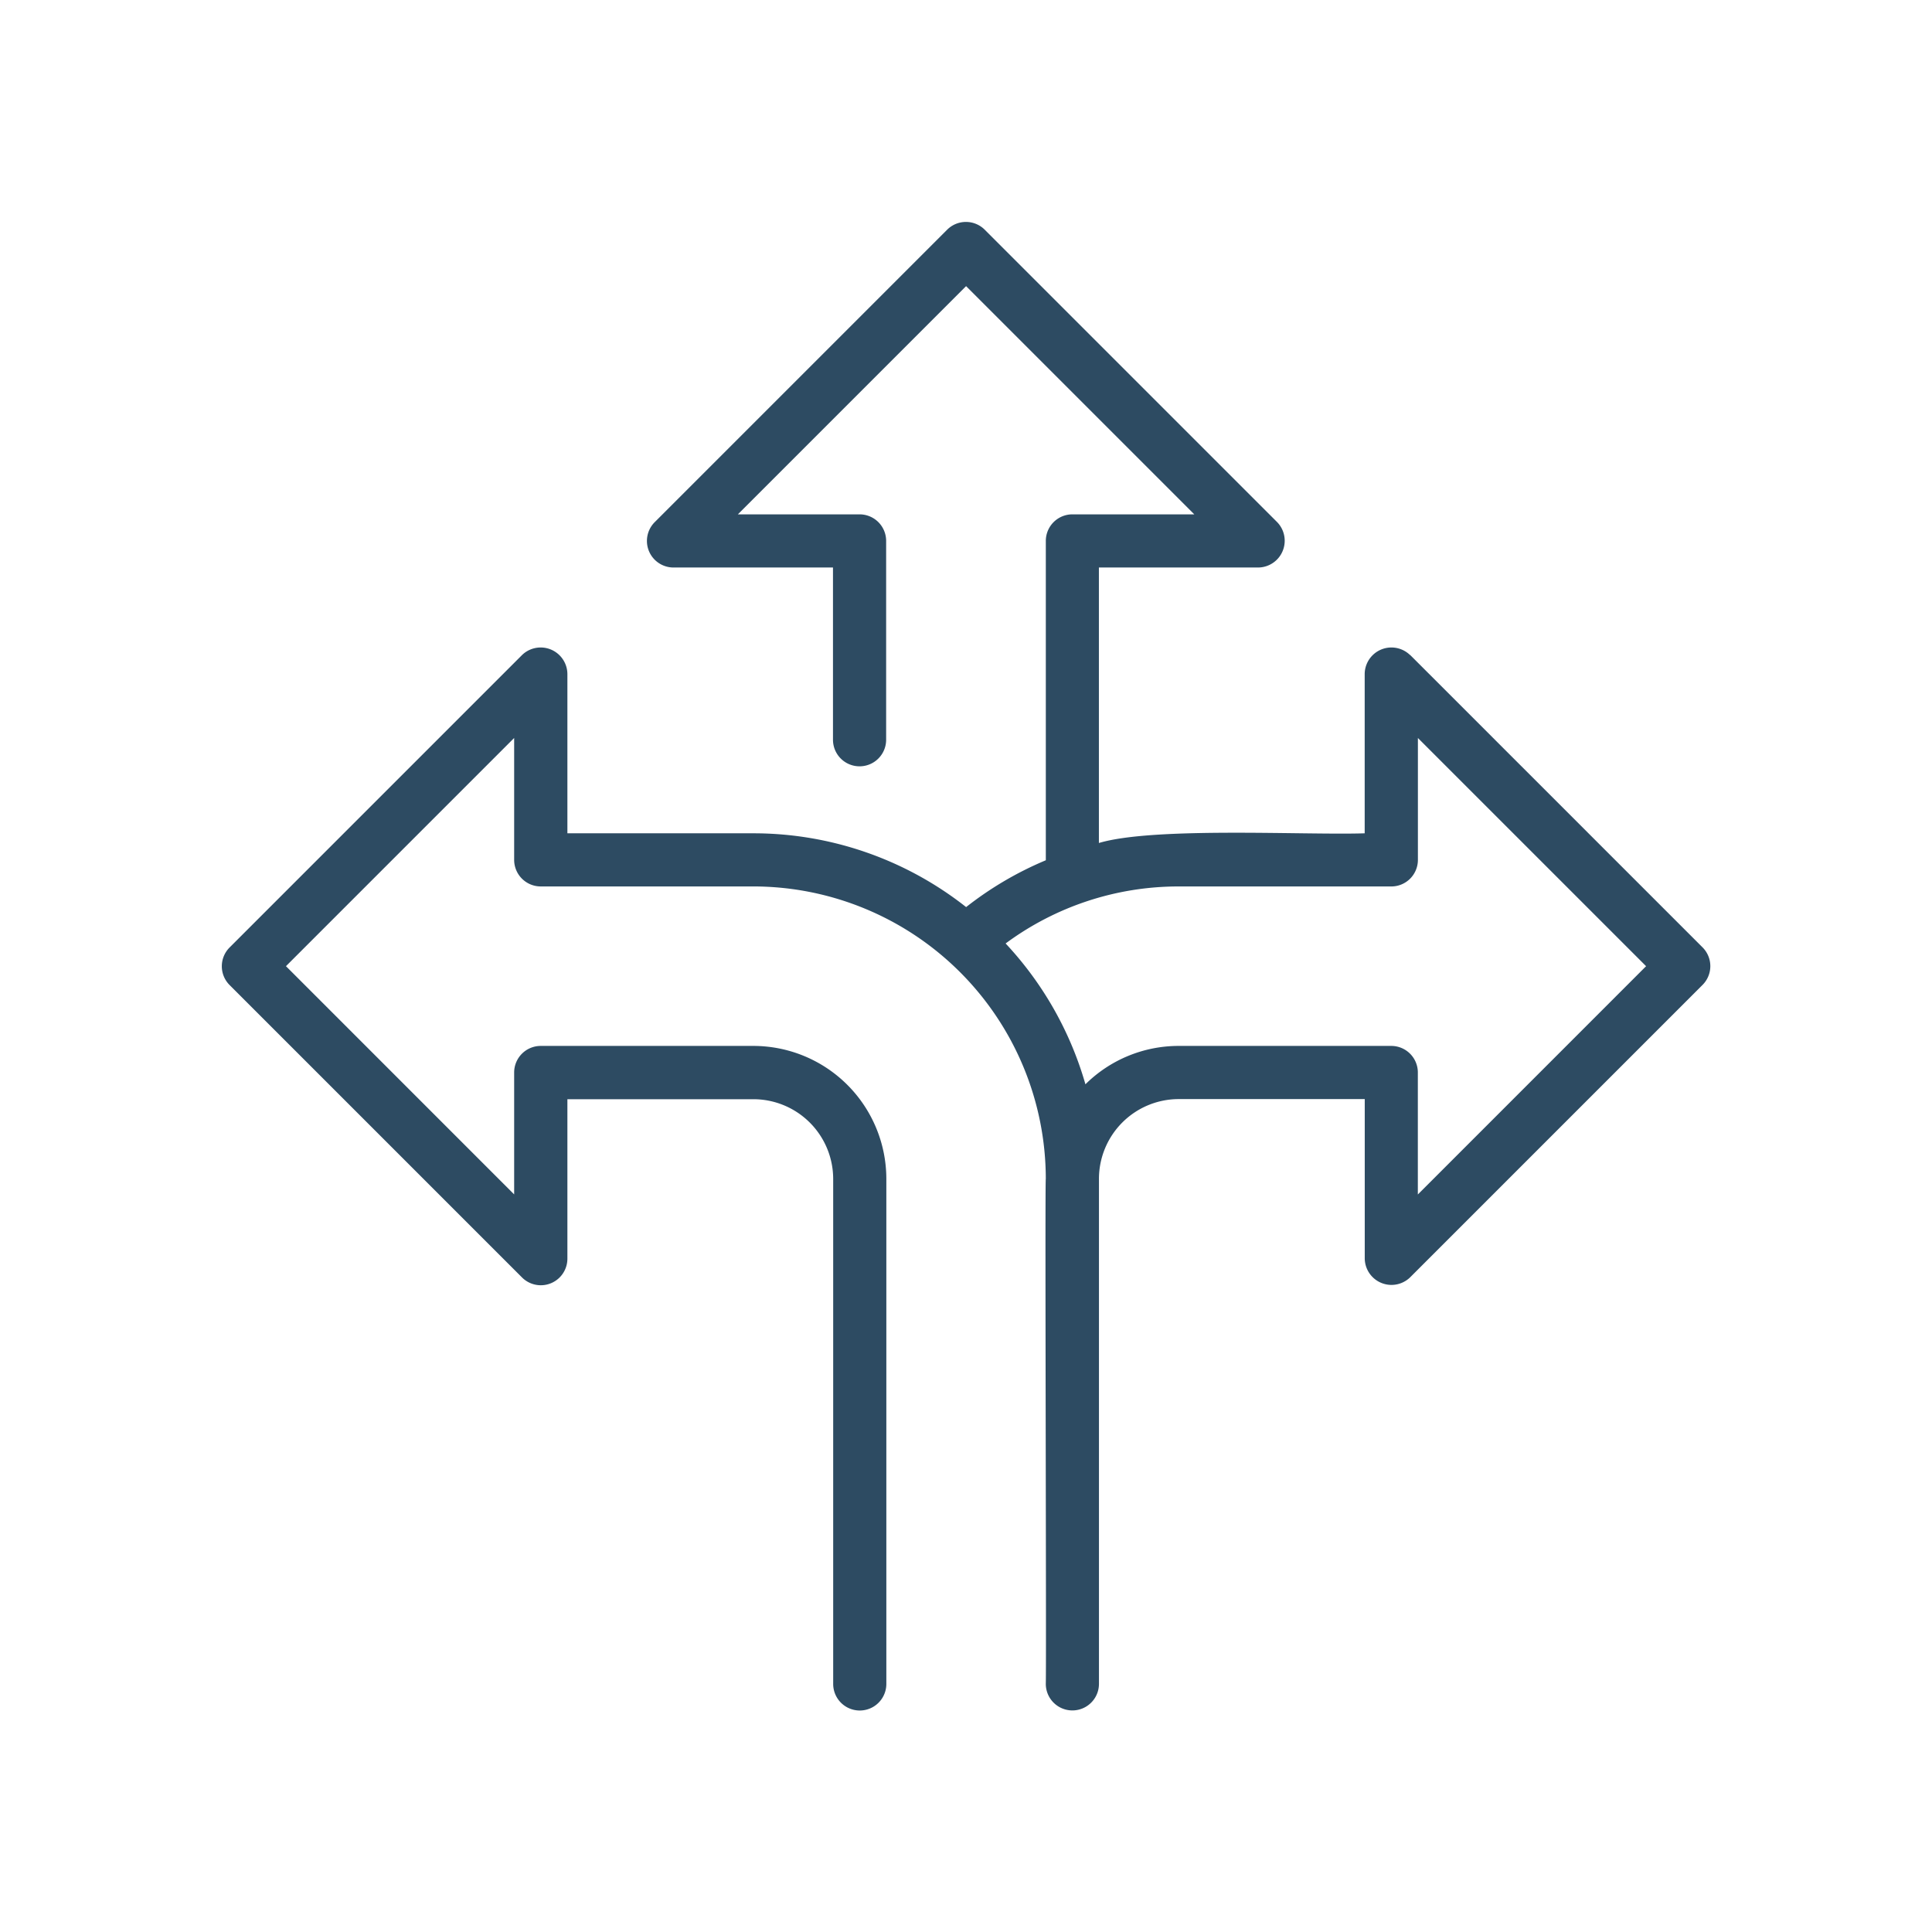
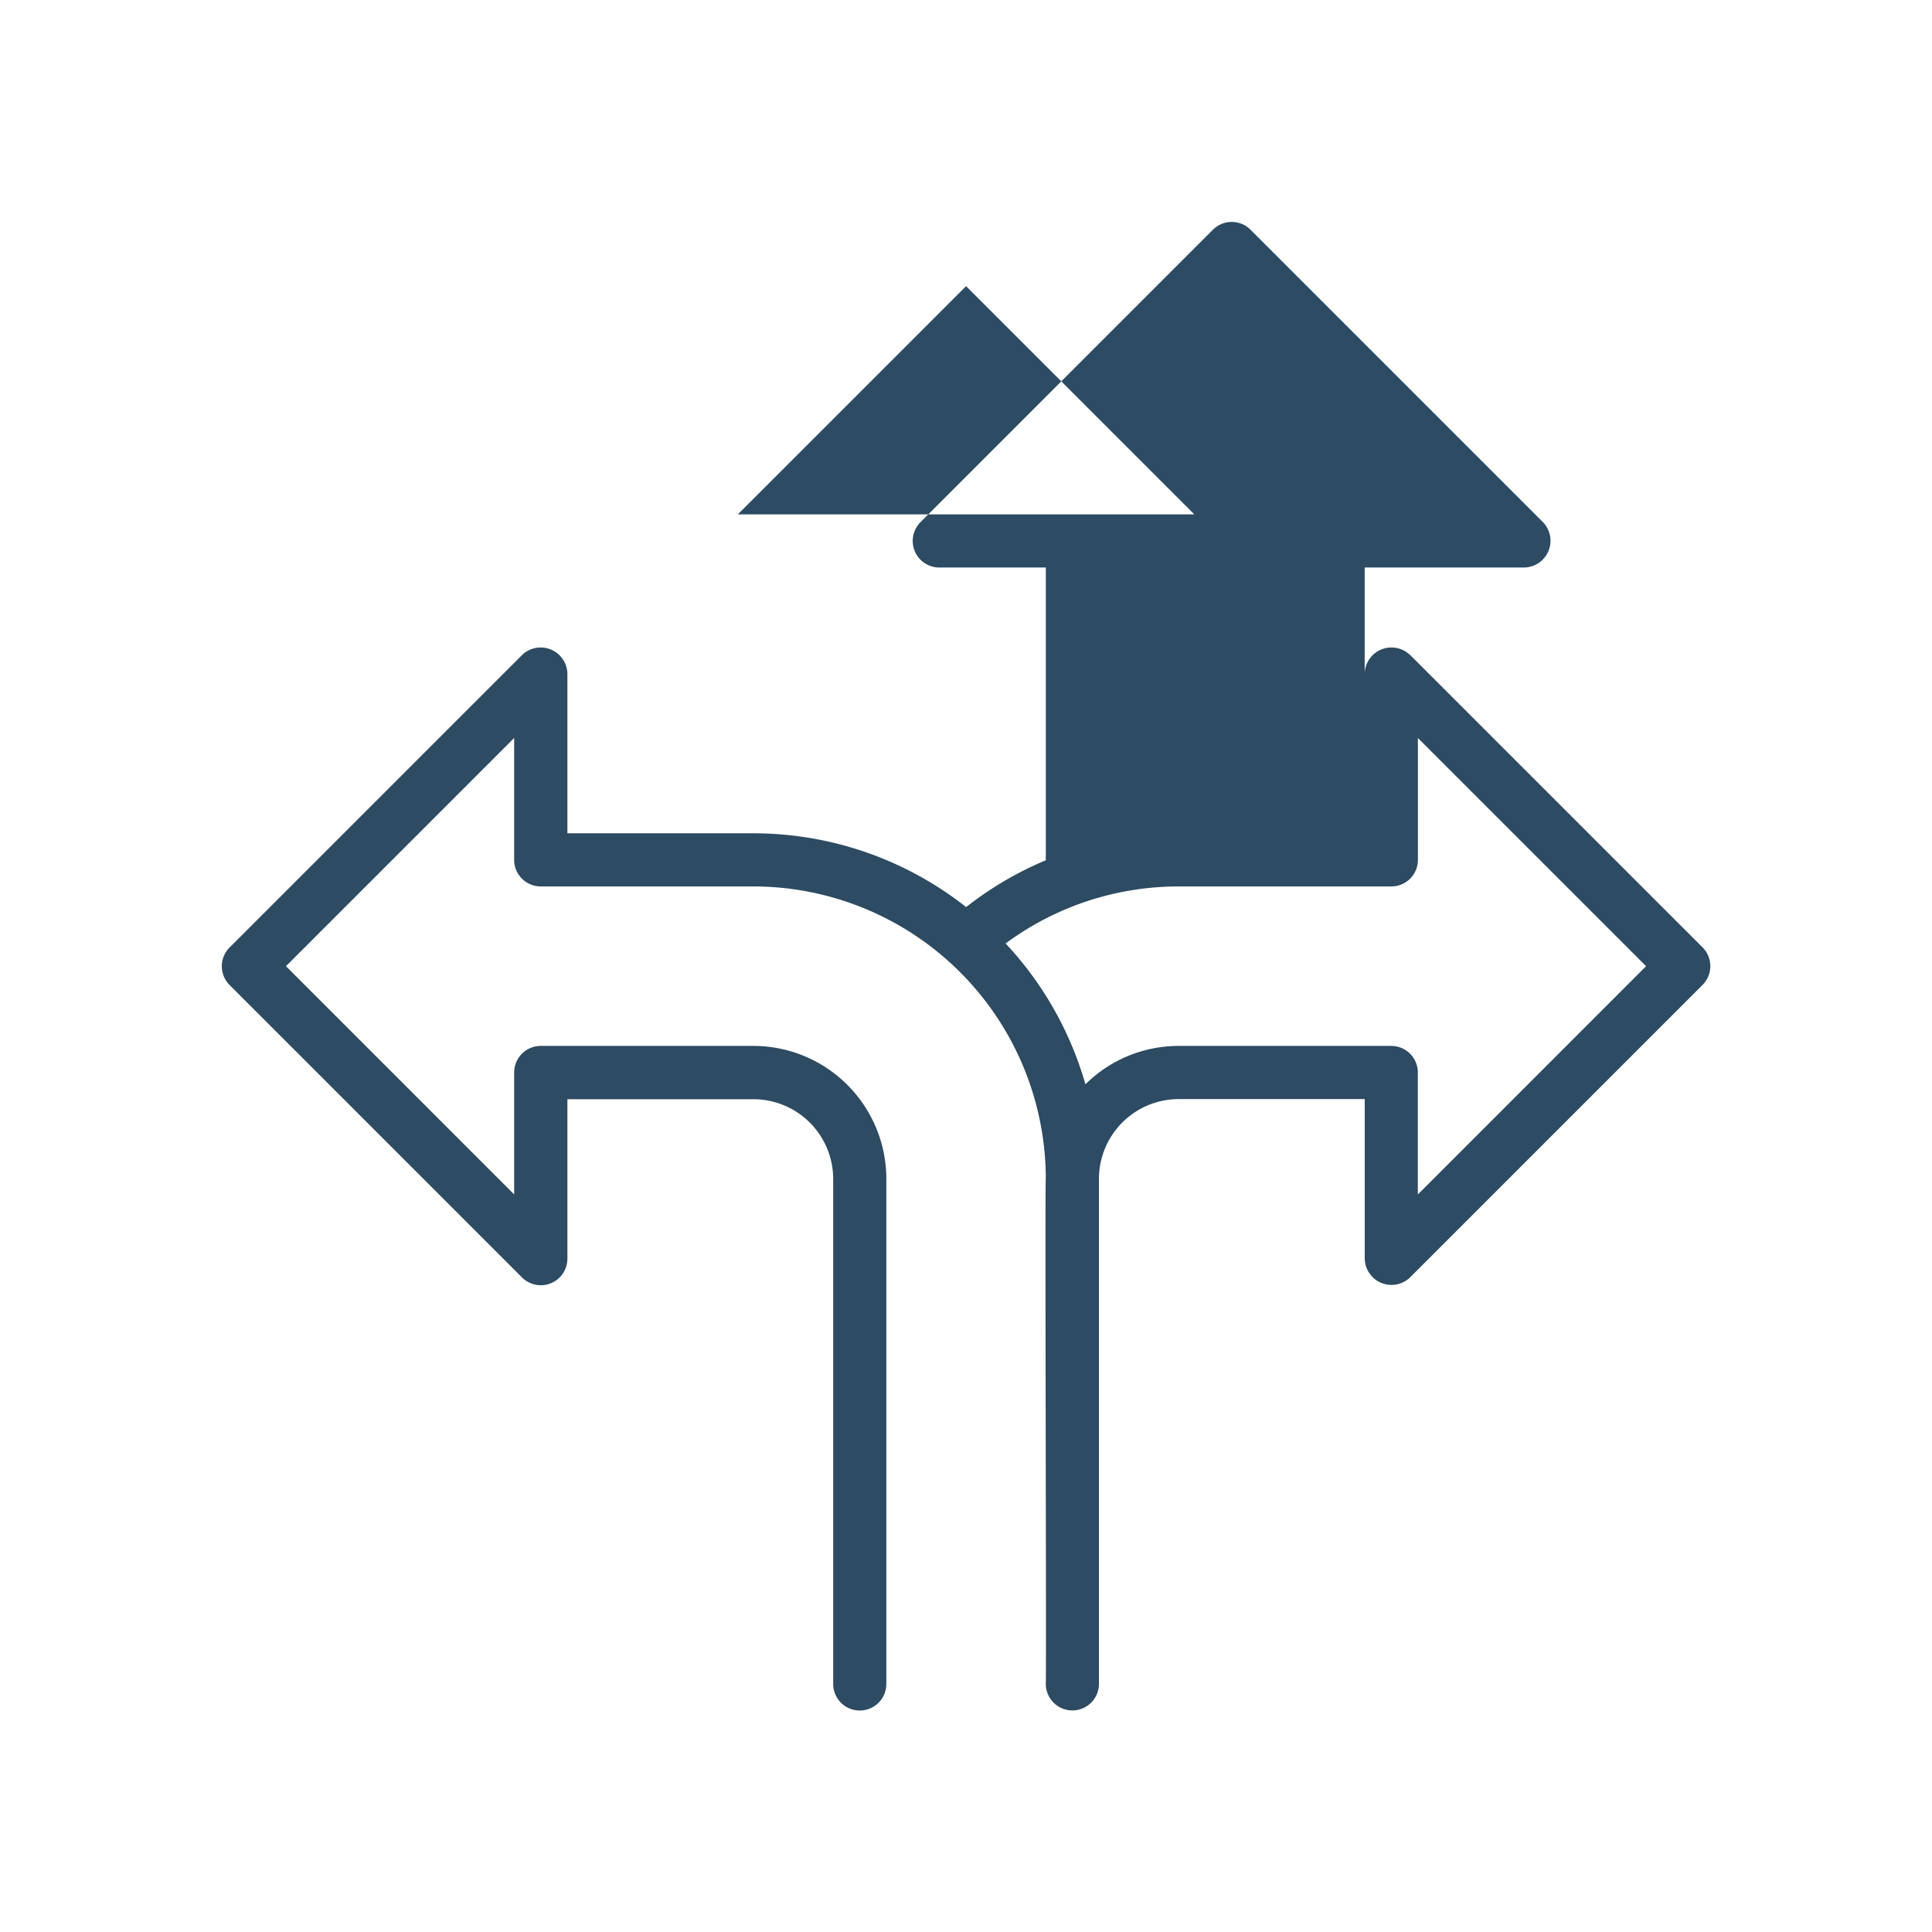
<svg xmlns="http://www.w3.org/2000/svg" width="97.119" height="97.119" viewBox="0 0 97.119 97.119">
  <g id="Group_113" data-name="Group 113" transform="translate(-1196.008 -8164.492)">
-     <path id="Path_145" data-name="Path 145" d="M1266.889,8197.42a1.344,1.344,0,0,0-2.28.944v8.017c-2.964.1-10.595-.338-13.361.487V8193.02h8.016a1.345,1.345,0,0,0,.945-2.281l-14.7-14.7a1.337,1.337,0,0,0-1.889,0l-14.7,14.7a1.336,1.336,0,0,0,.945,2.281h8.016v8.658a1.336,1.336,0,0,0,2.672,0v-9.994a1.335,1.335,0,0,0-1.336-1.336H1233.1l11.472-11.472,11.471,11.472h-6.127a1.335,1.335,0,0,0-1.336,1.336v16.052a17.242,17.242,0,0,0-4.006,2.354,17.268,17.268,0,0,0-10.691-3.709h-9.353v-8.017a1.344,1.344,0,0,0-2.28-.944l-14.7,14.7a1.335,1.335,0,0,0,0,1.889l14.7,14.7a1.336,1.336,0,0,0,2.28-.945v-8.016h9.353a4.012,4.012,0,0,1,4.008,4.008v25.385a1.336,1.336,0,0,0,2.672,0V8223.75a6.688,6.688,0,0,0-6.68-6.681H1223.19a1.336,1.336,0,0,0-1.336,1.336v6.128l-11.471-11.473,11.471-11.471v6.127a1.336,1.336,0,0,0,1.336,1.336h10.689a14.714,14.714,0,0,1,14.7,14.7c-.049.126.035,24.366,0,25.385a1.336,1.336,0,0,0,2.672,0V8223.75a4.012,4.012,0,0,1,4.008-4.008h9.353v8.016a1.344,1.344,0,0,0,2.28.945l14.7-14.7a1.335,1.335,0,0,0,0-1.889l-14.7-14.7Zm.392,27.113v-6.128a1.336,1.336,0,0,0-1.336-1.336h-10.689a6.653,6.653,0,0,0-4.685,1.929,17.347,17.347,0,0,0-4.012-7.079,14.6,14.6,0,0,1,8.7-2.866h10.689a1.336,1.336,0,0,0,1.336-1.336v-6.127l11.471,11.471-11.471,11.473Z" fill="#2d4b62" />
-     <rect id="Rectangle_45" data-name="Rectangle 45" width="97.119" height="97.119" transform="translate(1196.008 8164.492)" fill="none" />
+     <path id="Path_145" data-name="Path 145" d="M1266.889,8197.42a1.344,1.344,0,0,0-2.28.944v8.017V8193.02h8.016a1.345,1.345,0,0,0,.945-2.281l-14.7-14.7a1.337,1.337,0,0,0-1.889,0l-14.7,14.7a1.336,1.336,0,0,0,.945,2.281h8.016v8.658a1.336,1.336,0,0,0,2.672,0v-9.994a1.335,1.335,0,0,0-1.336-1.336H1233.1l11.472-11.472,11.471,11.472h-6.127a1.335,1.335,0,0,0-1.336,1.336v16.052a17.242,17.242,0,0,0-4.006,2.354,17.268,17.268,0,0,0-10.691-3.709h-9.353v-8.017a1.344,1.344,0,0,0-2.28-.944l-14.7,14.7a1.335,1.335,0,0,0,0,1.889l14.7,14.7a1.336,1.336,0,0,0,2.28-.945v-8.016h9.353a4.012,4.012,0,0,1,4.008,4.008v25.385a1.336,1.336,0,0,0,2.672,0V8223.75a6.688,6.688,0,0,0-6.68-6.681H1223.19a1.336,1.336,0,0,0-1.336,1.336v6.128l-11.471-11.473,11.471-11.471v6.127a1.336,1.336,0,0,0,1.336,1.336h10.689a14.714,14.714,0,0,1,14.7,14.7c-.049.126.035,24.366,0,25.385a1.336,1.336,0,0,0,2.672,0V8223.75a4.012,4.012,0,0,1,4.008-4.008h9.353v8.016a1.344,1.344,0,0,0,2.28.945l14.7-14.7a1.335,1.335,0,0,0,0-1.889l-14.7-14.7Zm.392,27.113v-6.128a1.336,1.336,0,0,0-1.336-1.336h-10.689a6.653,6.653,0,0,0-4.685,1.929,17.347,17.347,0,0,0-4.012-7.079,14.6,14.6,0,0,1,8.7-2.866h10.689a1.336,1.336,0,0,0,1.336-1.336v-6.127l11.471,11.471-11.471,11.473Z" fill="#2d4b62" />
  </g>
</svg>